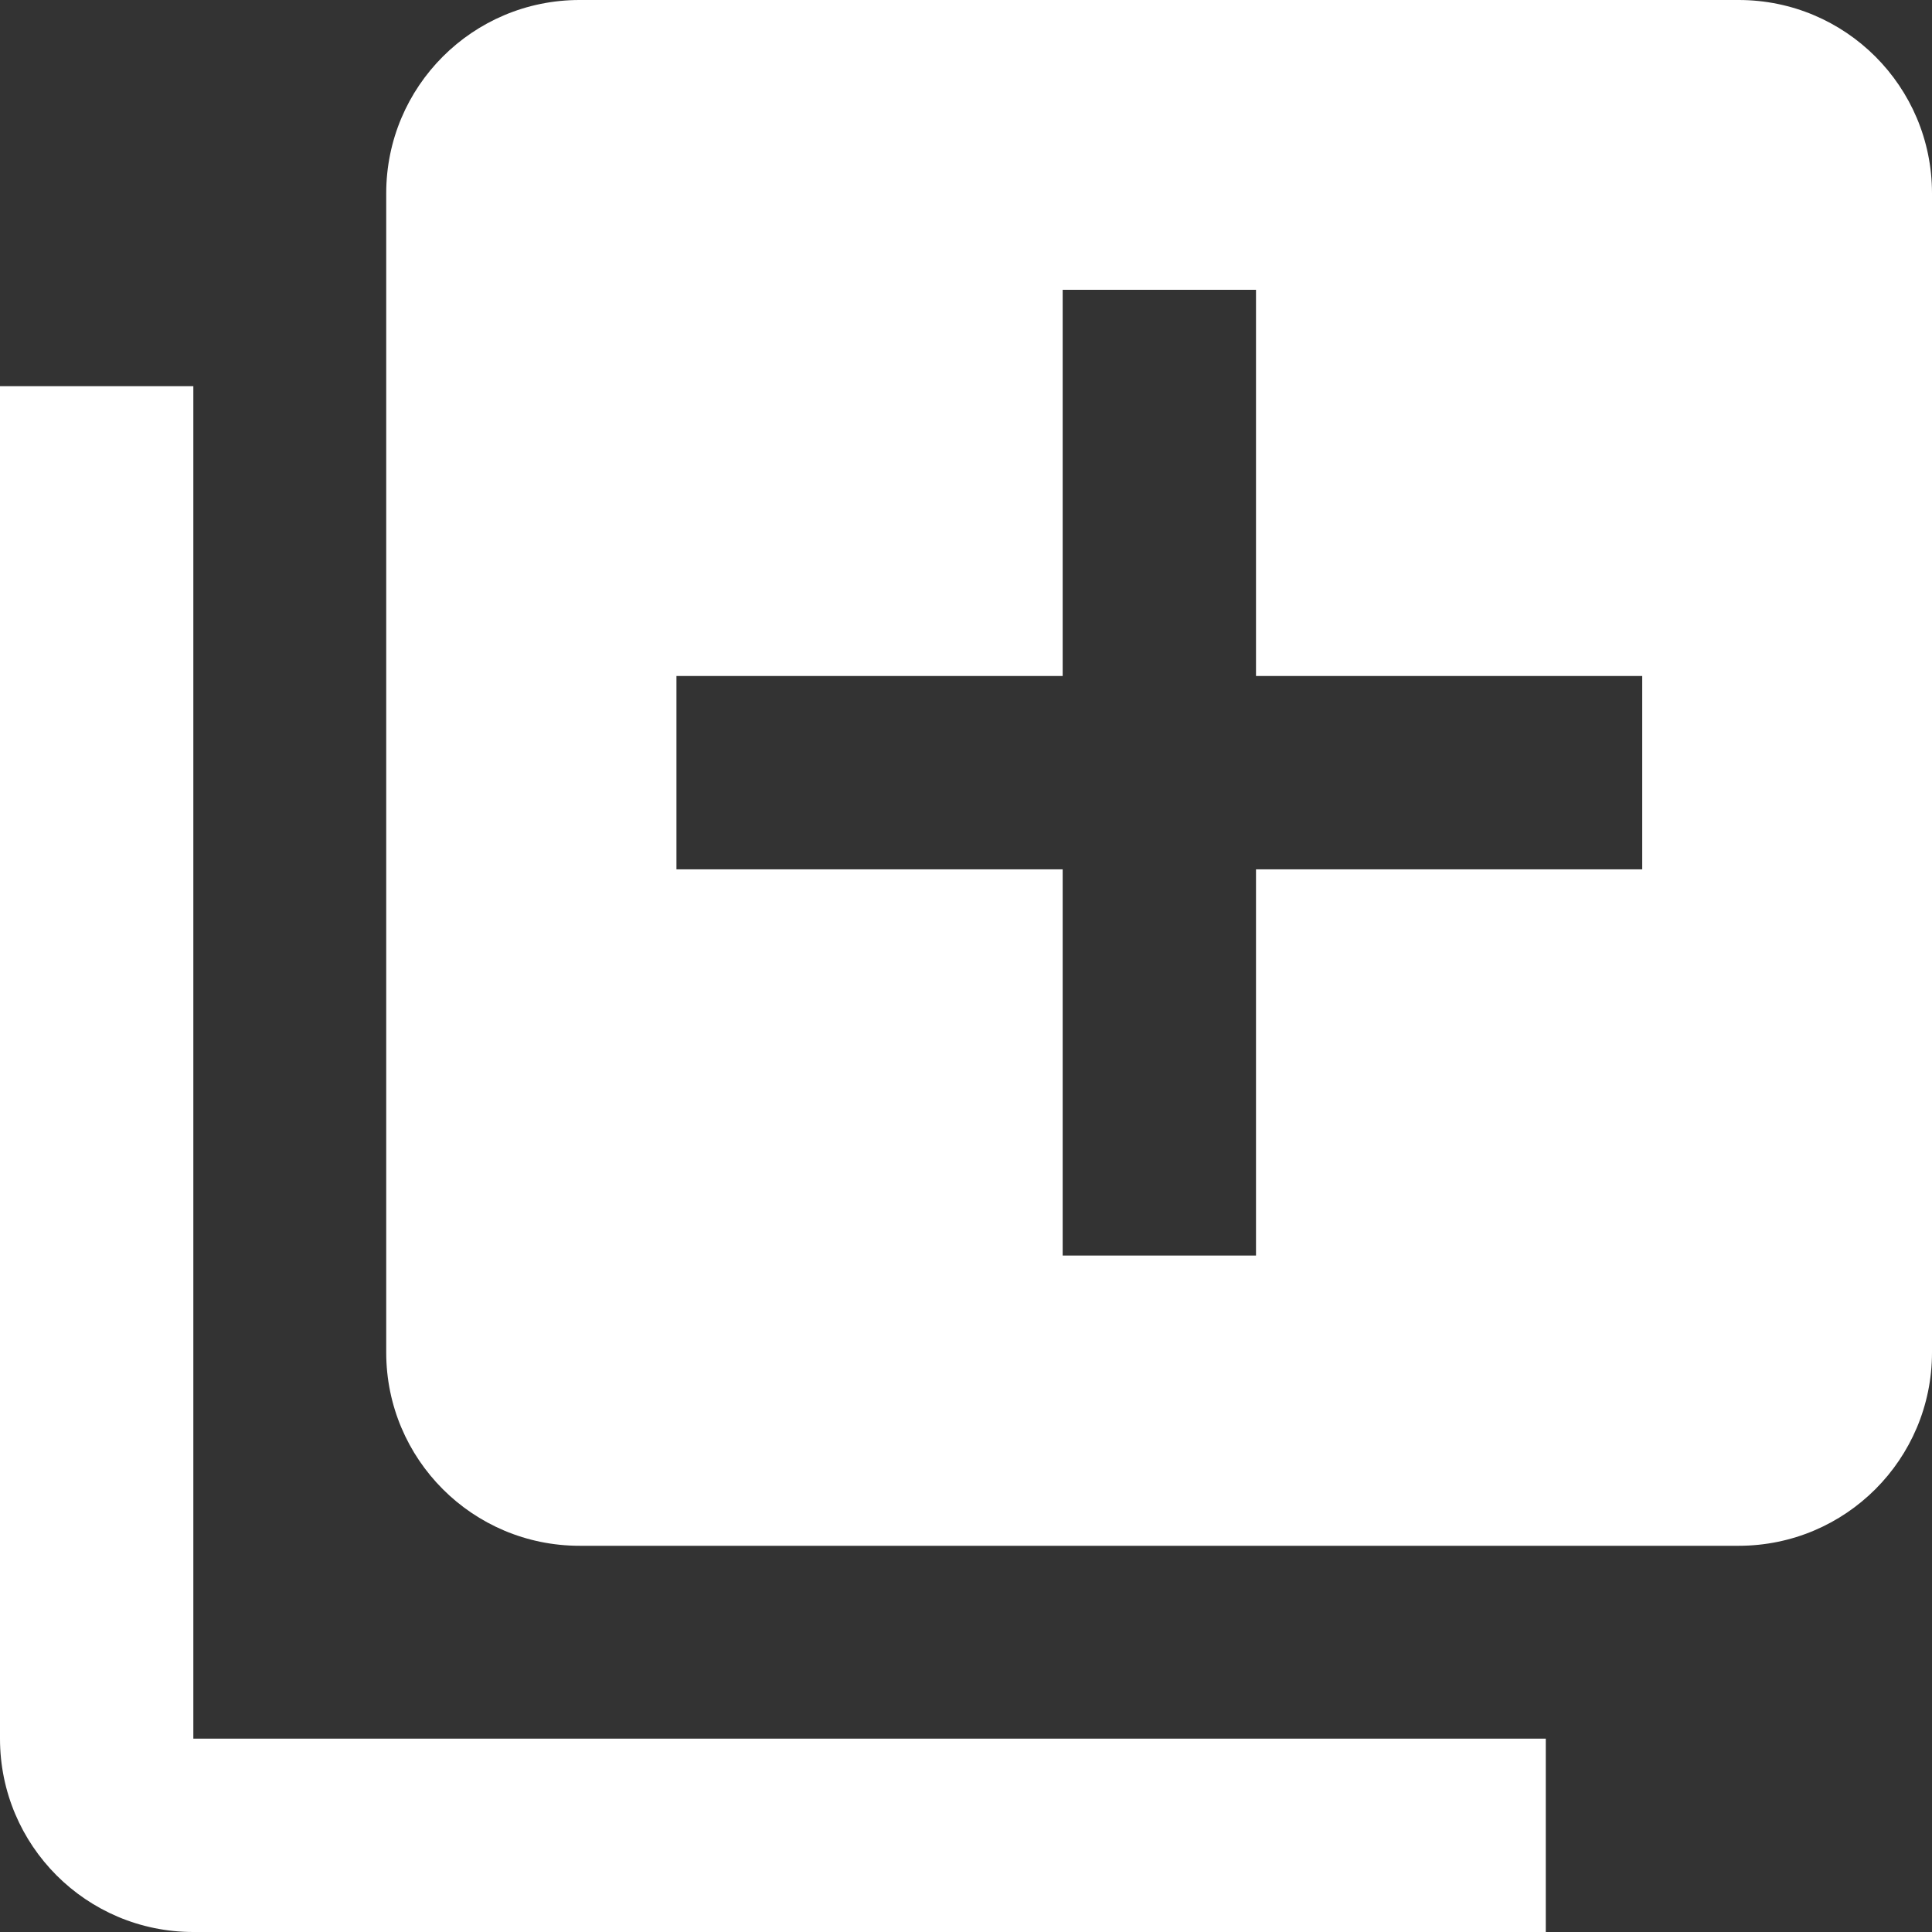
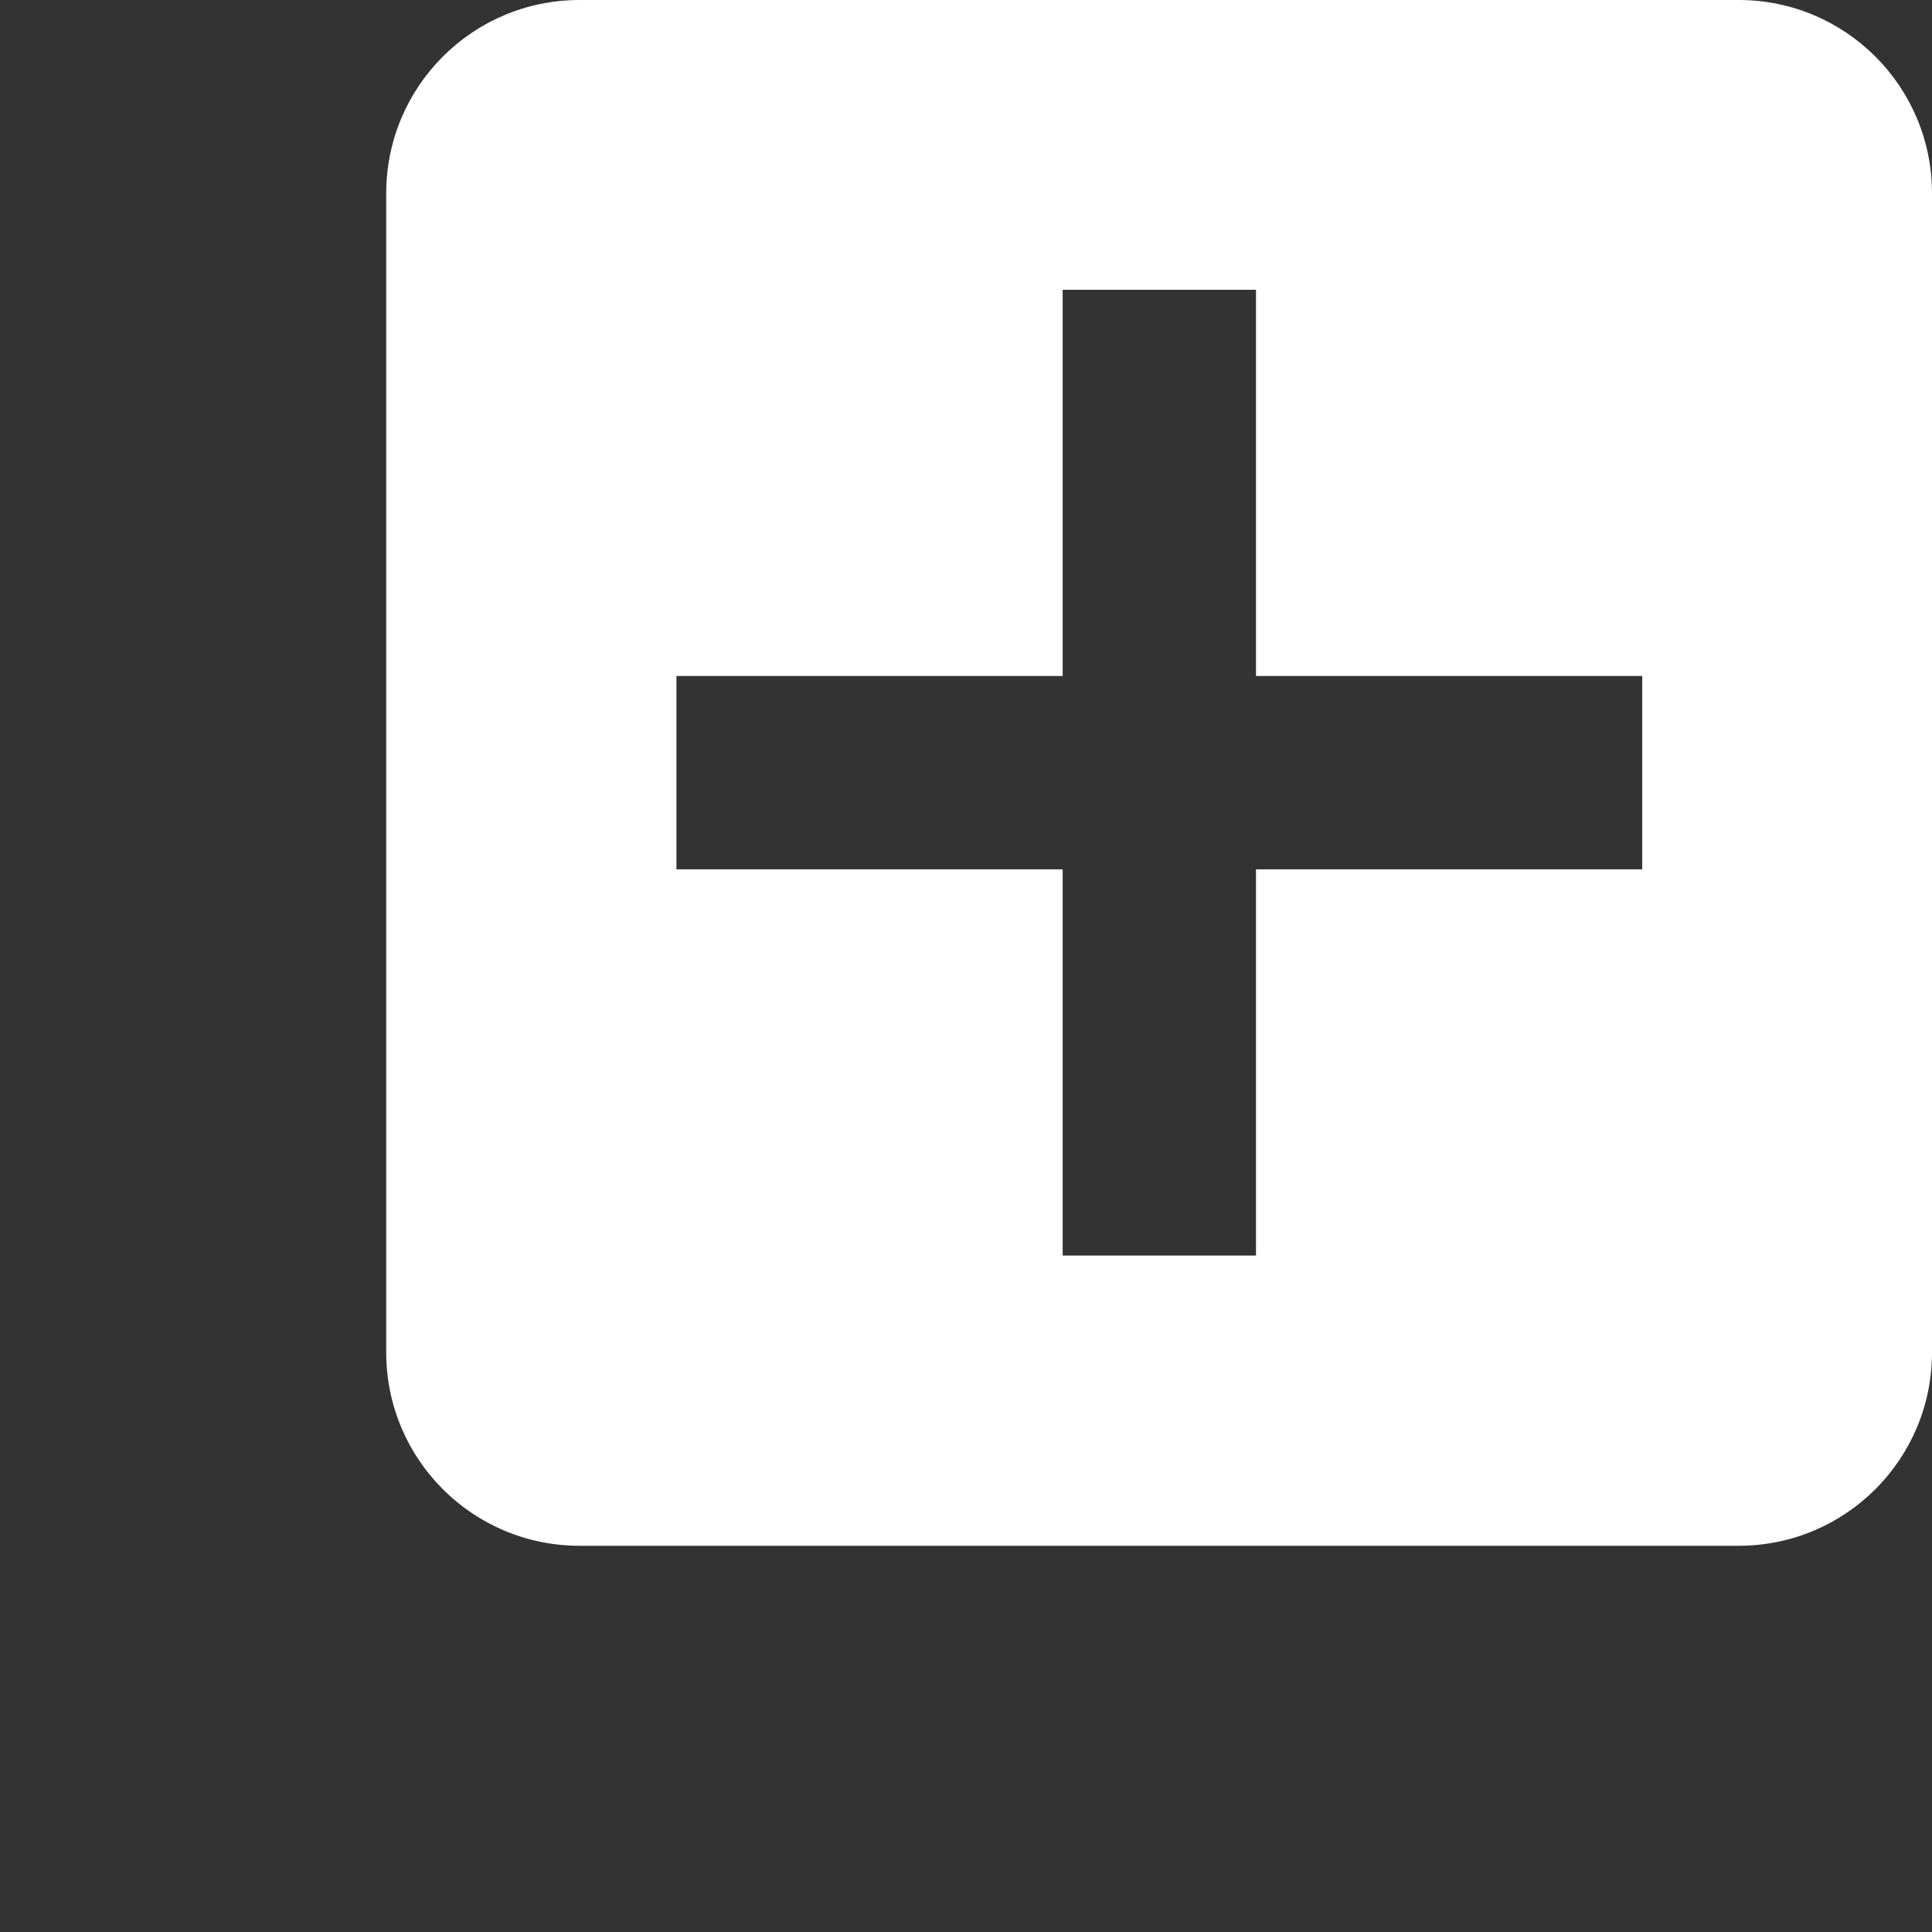
<svg xmlns="http://www.w3.org/2000/svg" version="1.1" id="Capa_1" x="0px" y="0px" viewBox="0 0 426.7 426.7" style="enable-background:new 0 0 426.7 426.7;" xml:space="preserve">
  <rect x="0" y="0" width="426.7" height="426.7" fill="#333333" stroke="none" />
  <style type="text/css"> .st0{fill:#FFFFFF;} </style>
  <g>
    <g>
      <g>
-         <path class="st0" d="M42.7,85.3H0V384c0,23.6,19.1,42.7,42.7,42.7h298.7V384H42.7V85.3z" />
        <path class="st0" d="M384,0H128c-23.6,0-42.7,19.1-42.7,42.7v256c0,23.6,19.1,42.7,42.7,42.7h256c23.6,0,42.7-19.1,42.7-42.7 v-256C426.7,19.1,407.6,0,384,0z M362.7,192h-85.3v85.3h-42.7V192h-85.3v-42.7h85.3V64h42.7v85.3h85.3V192z" />
      </g>
    </g>
  </g>
</svg>